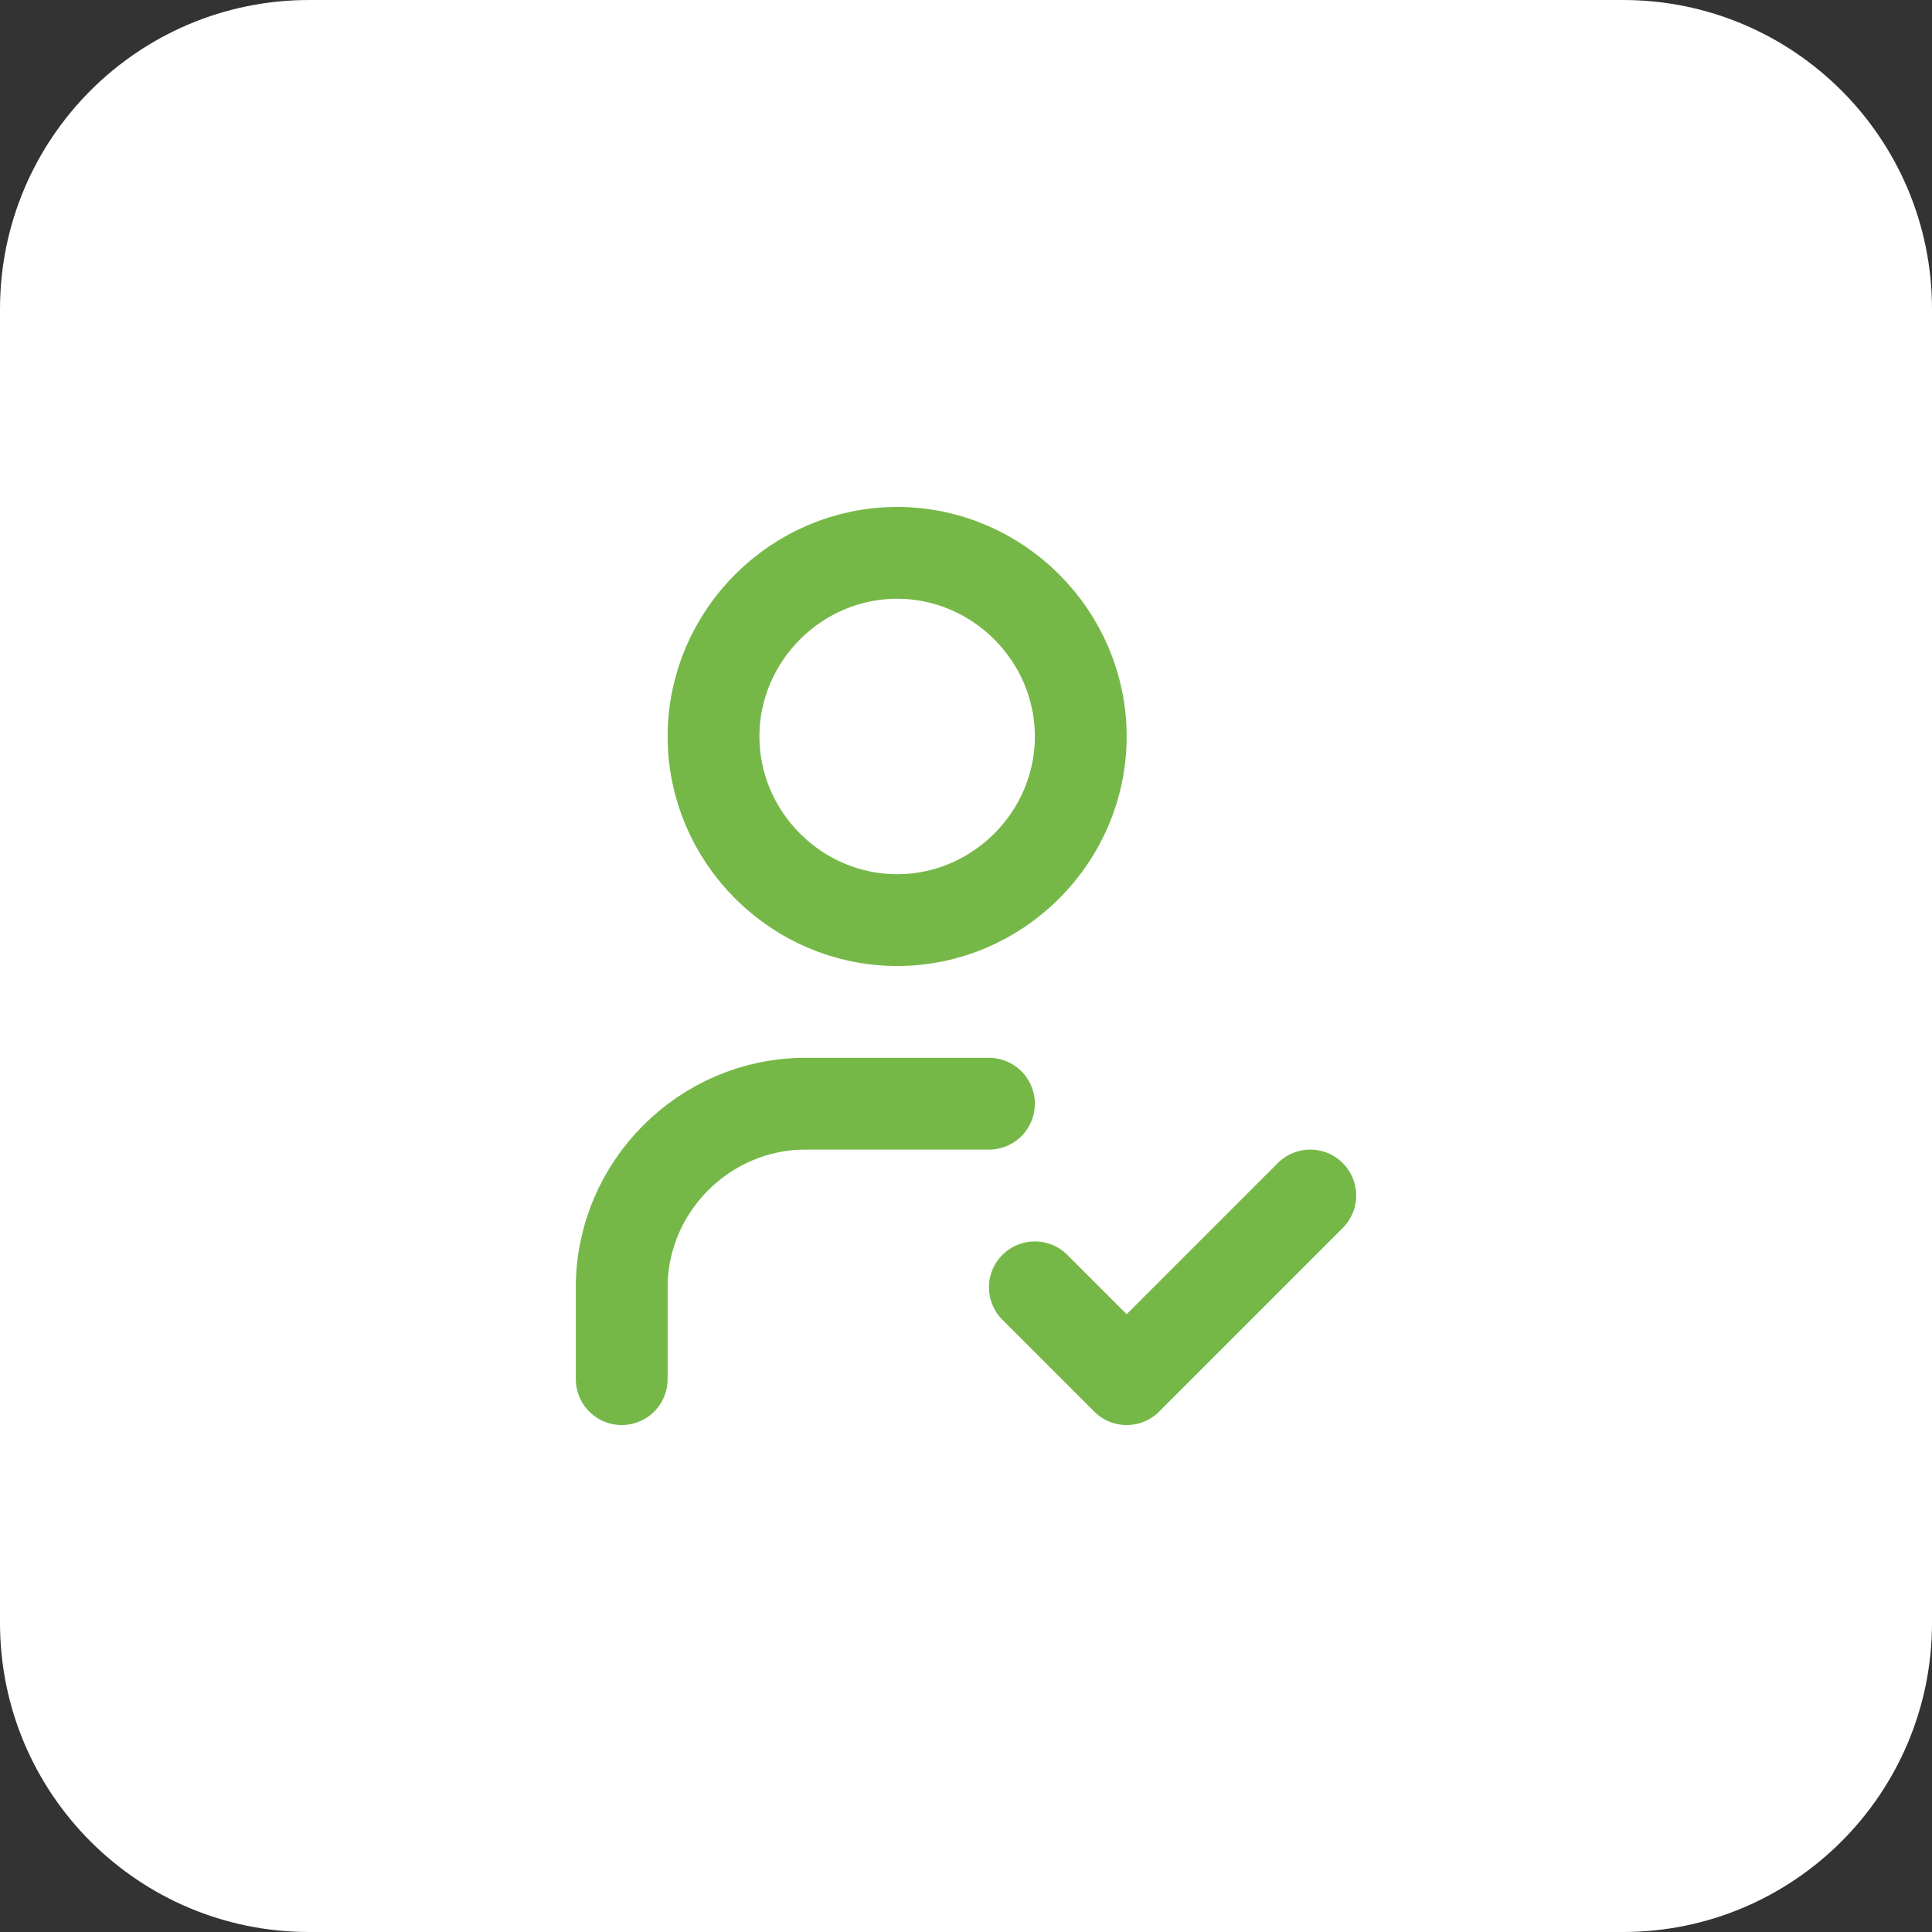
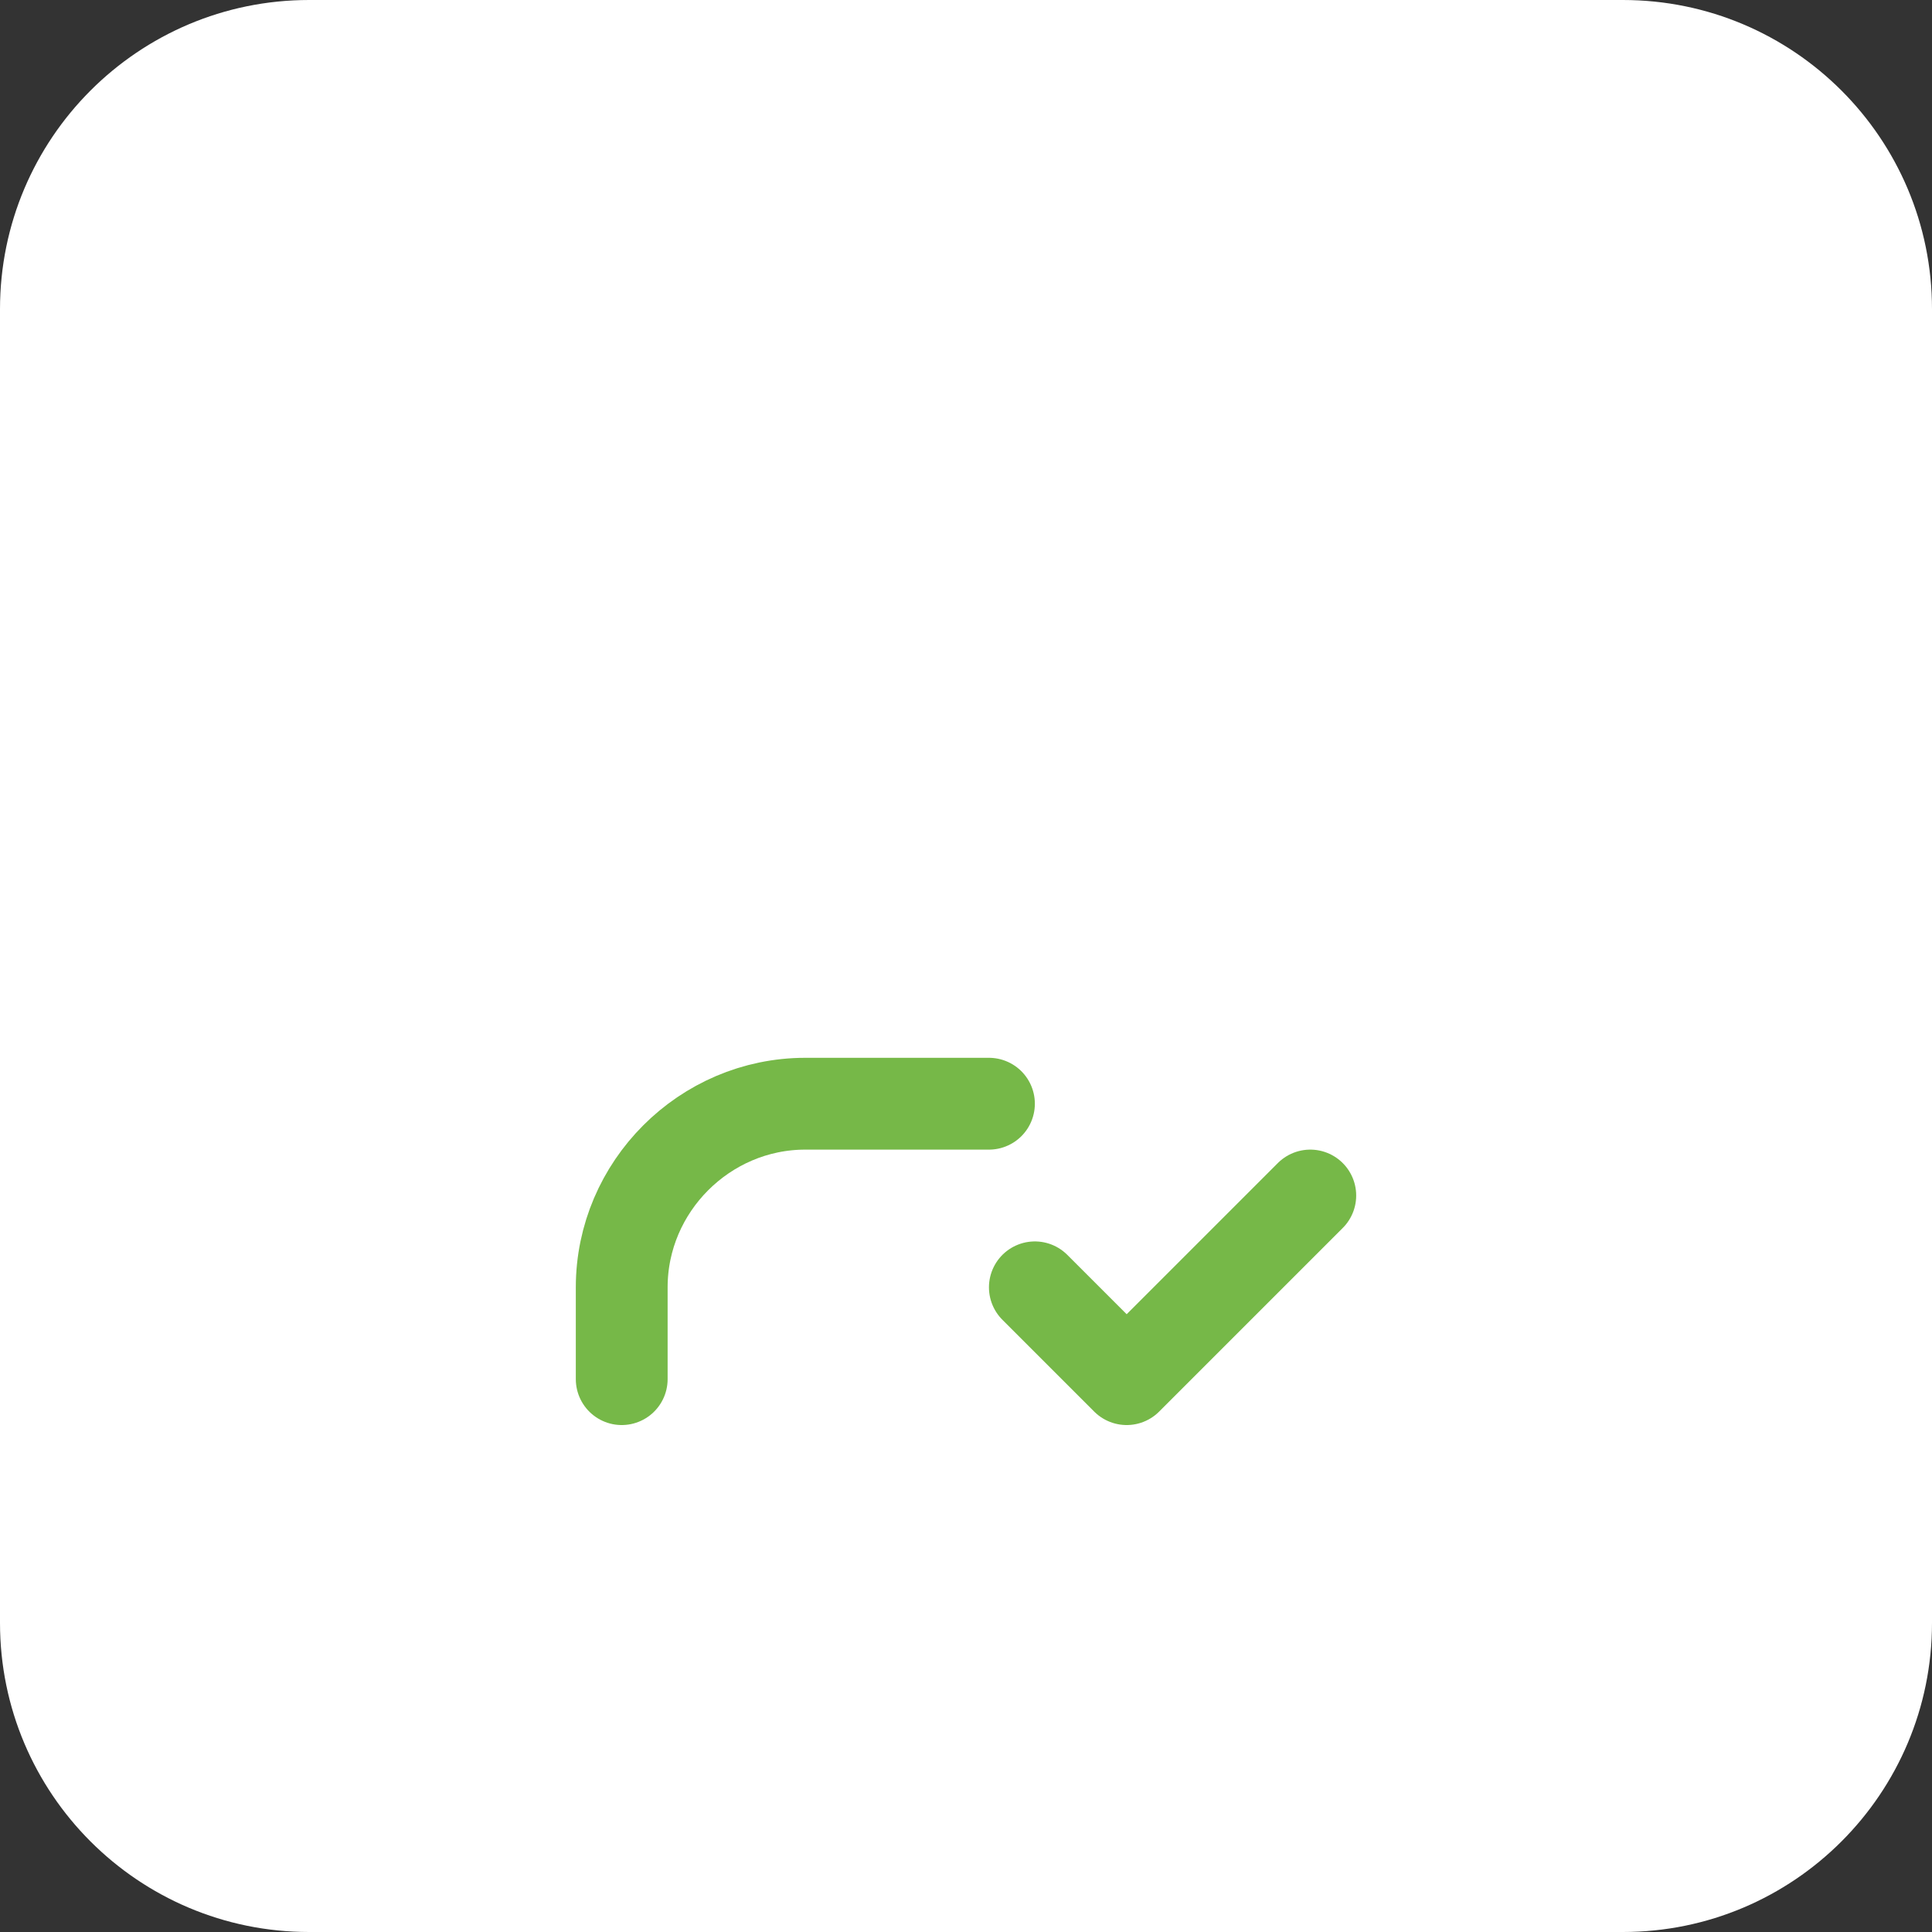
<svg xmlns="http://www.w3.org/2000/svg" width="100%" height="100%" viewBox="0 0 100 100" xml:space="preserve" style="fill-rule:evenodd;clip-rule:evenodd;stroke-linecap:round;stroke-linejoin:round;">
  <rect x="0" y="0" width="100" height="100" fill="#333333" stroke="none" />
  <path d="M0,16C0,7.163 7.163,0 16,0L84,0C92.837,0 100,7.163 100,16L100,84C100,92.837 92.837,100 84,100L16,100C7.163,100 0,92.837 0,84L0,16Z" style="fill:white;fill-rule:nonzero;" />
  <g transform="matrix(2.376,0,0,2.376,17.924,21.488)">
    <g>
-       <path d="M8,7C8,9.194 9.806,11 12,11C14.194,11 16,9.194 16,7C16,4.806 14.194,3 12,3C9.806,3 8,4.806 8,7" style="fill:none;fill-rule:nonzero;stroke:rgb(118,184,72);stroke-width:2px;" />
      <path d="M6,21L6,19C6,16.806 7.806,15 10,15L14,15" style="fill:none;fill-rule:nonzero;stroke:rgb(118,184,72);stroke-width:2px;" />
      <path d="M15,19L17,21L21,17" style="fill:none;fill-rule:nonzero;stroke:rgb(118,184,72);stroke-width:2px;" />
    </g>
  </g>
</svg>